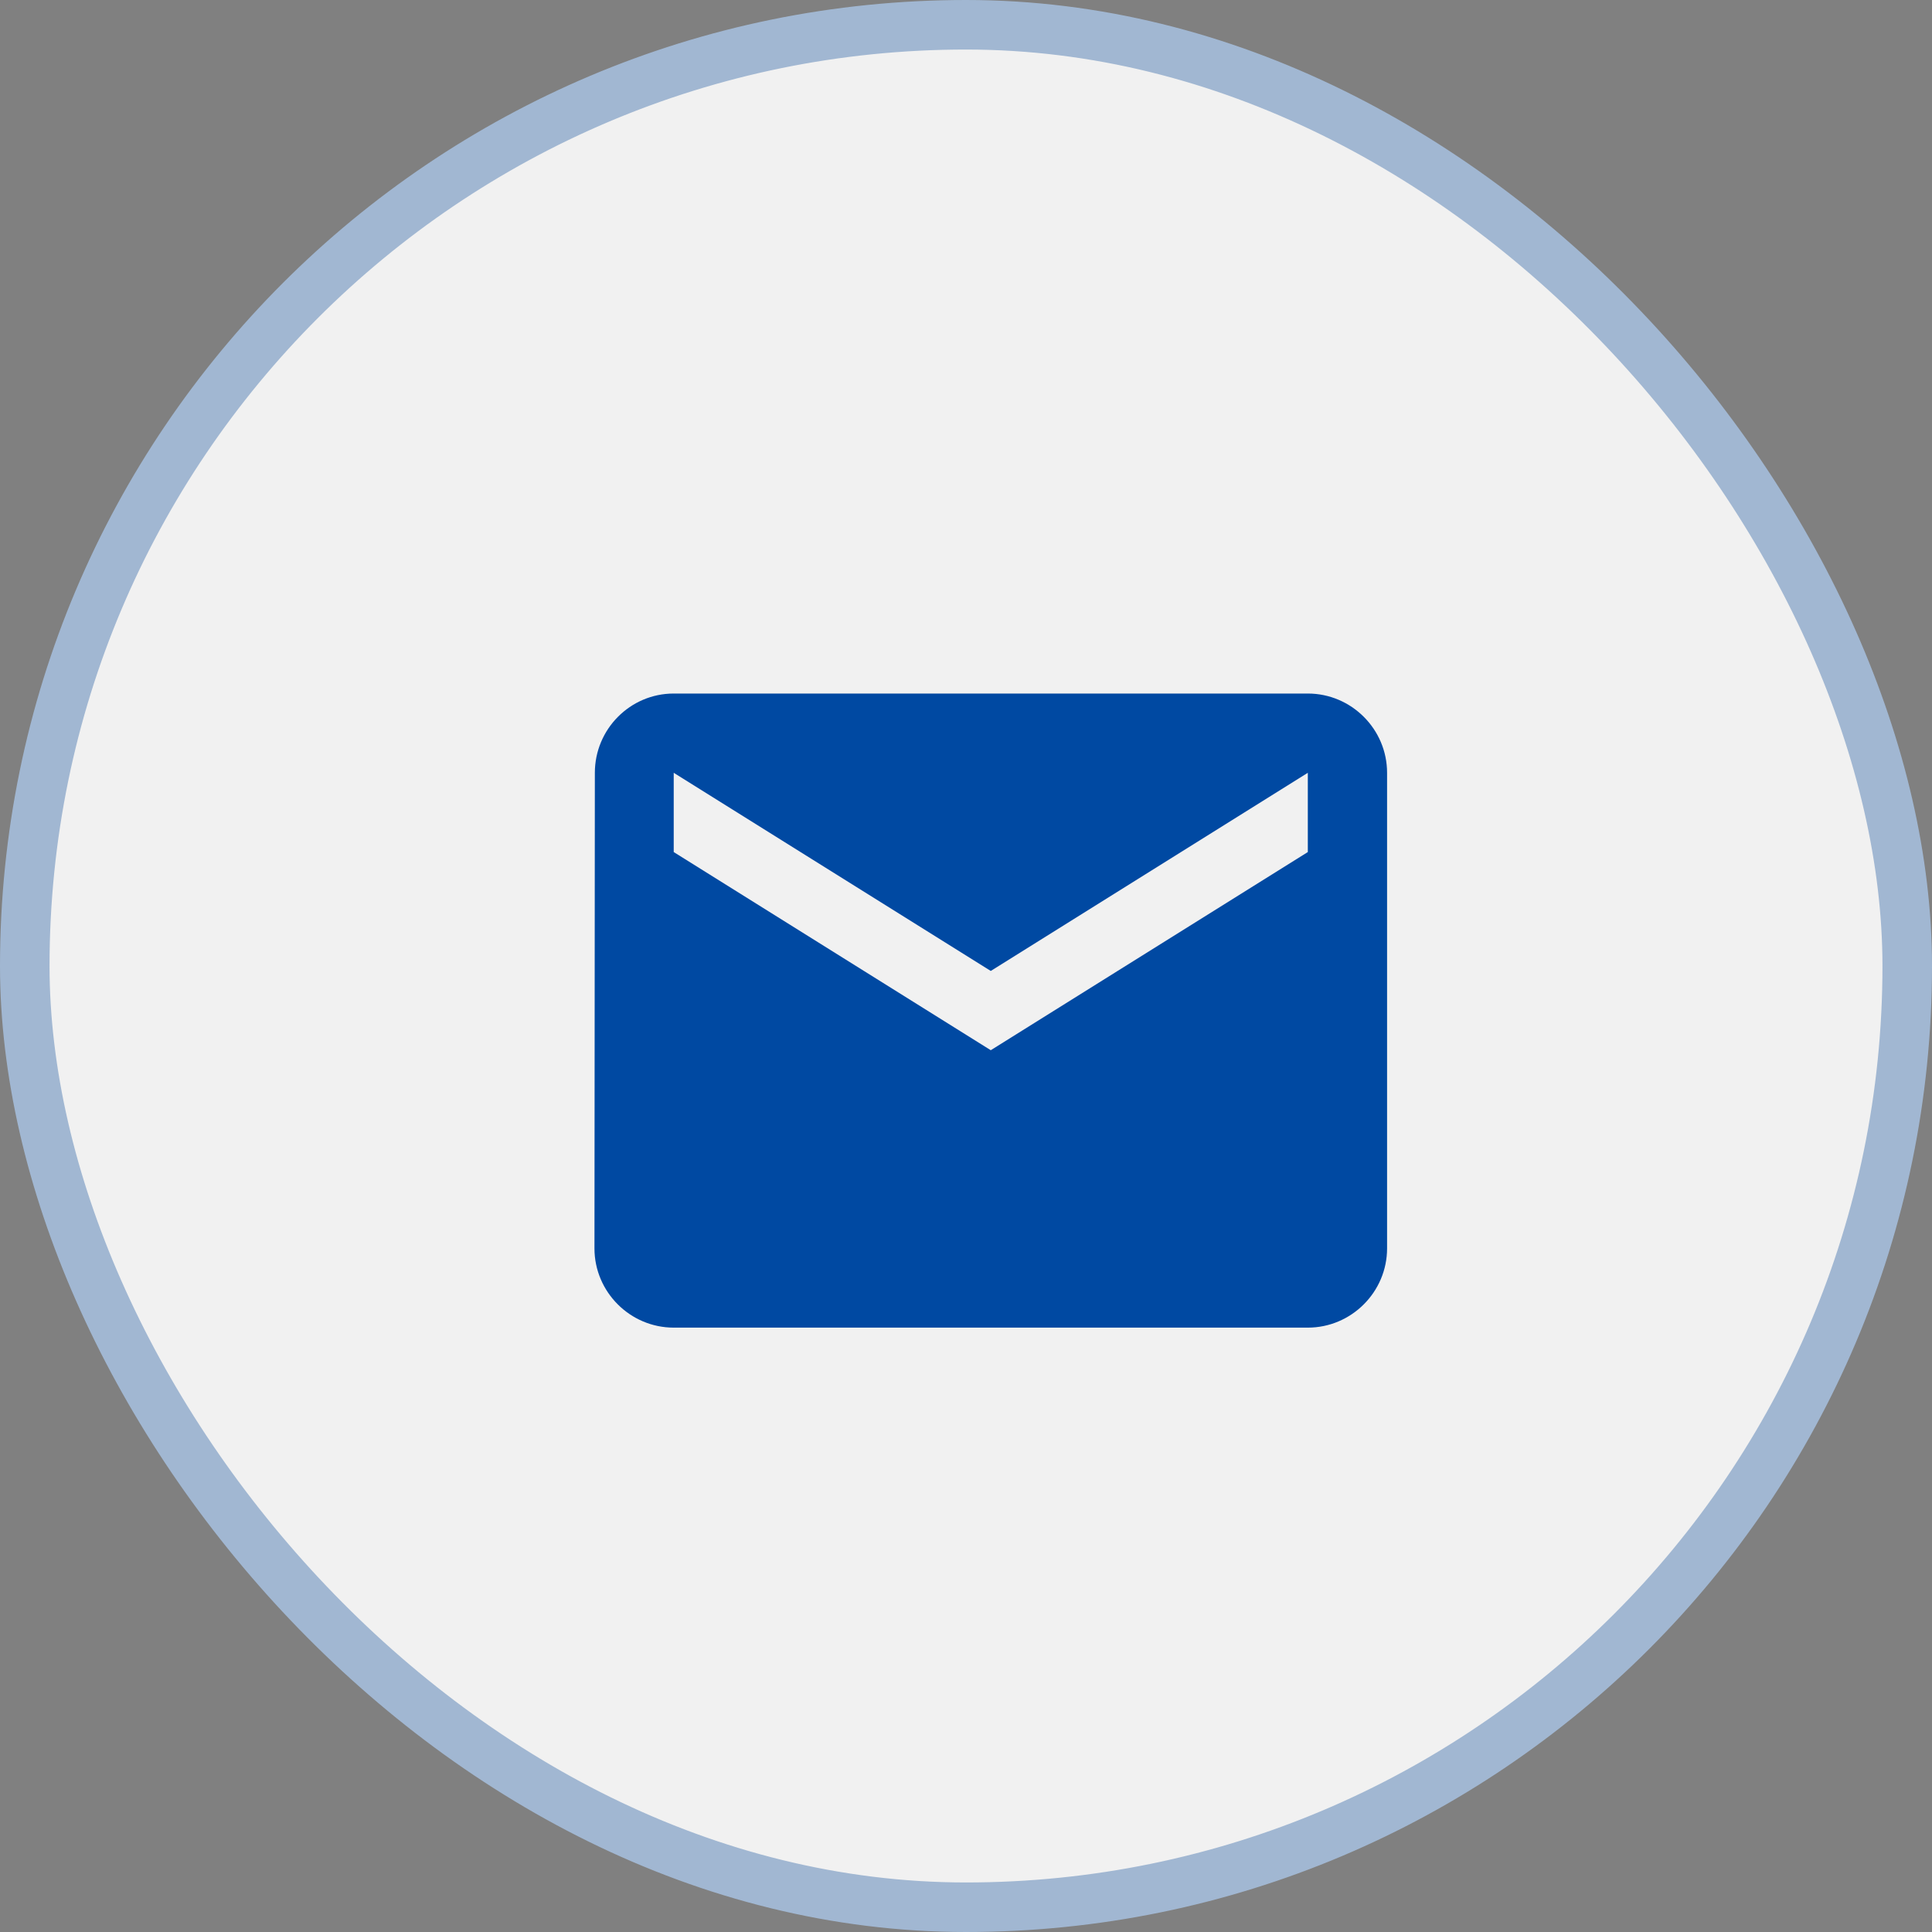
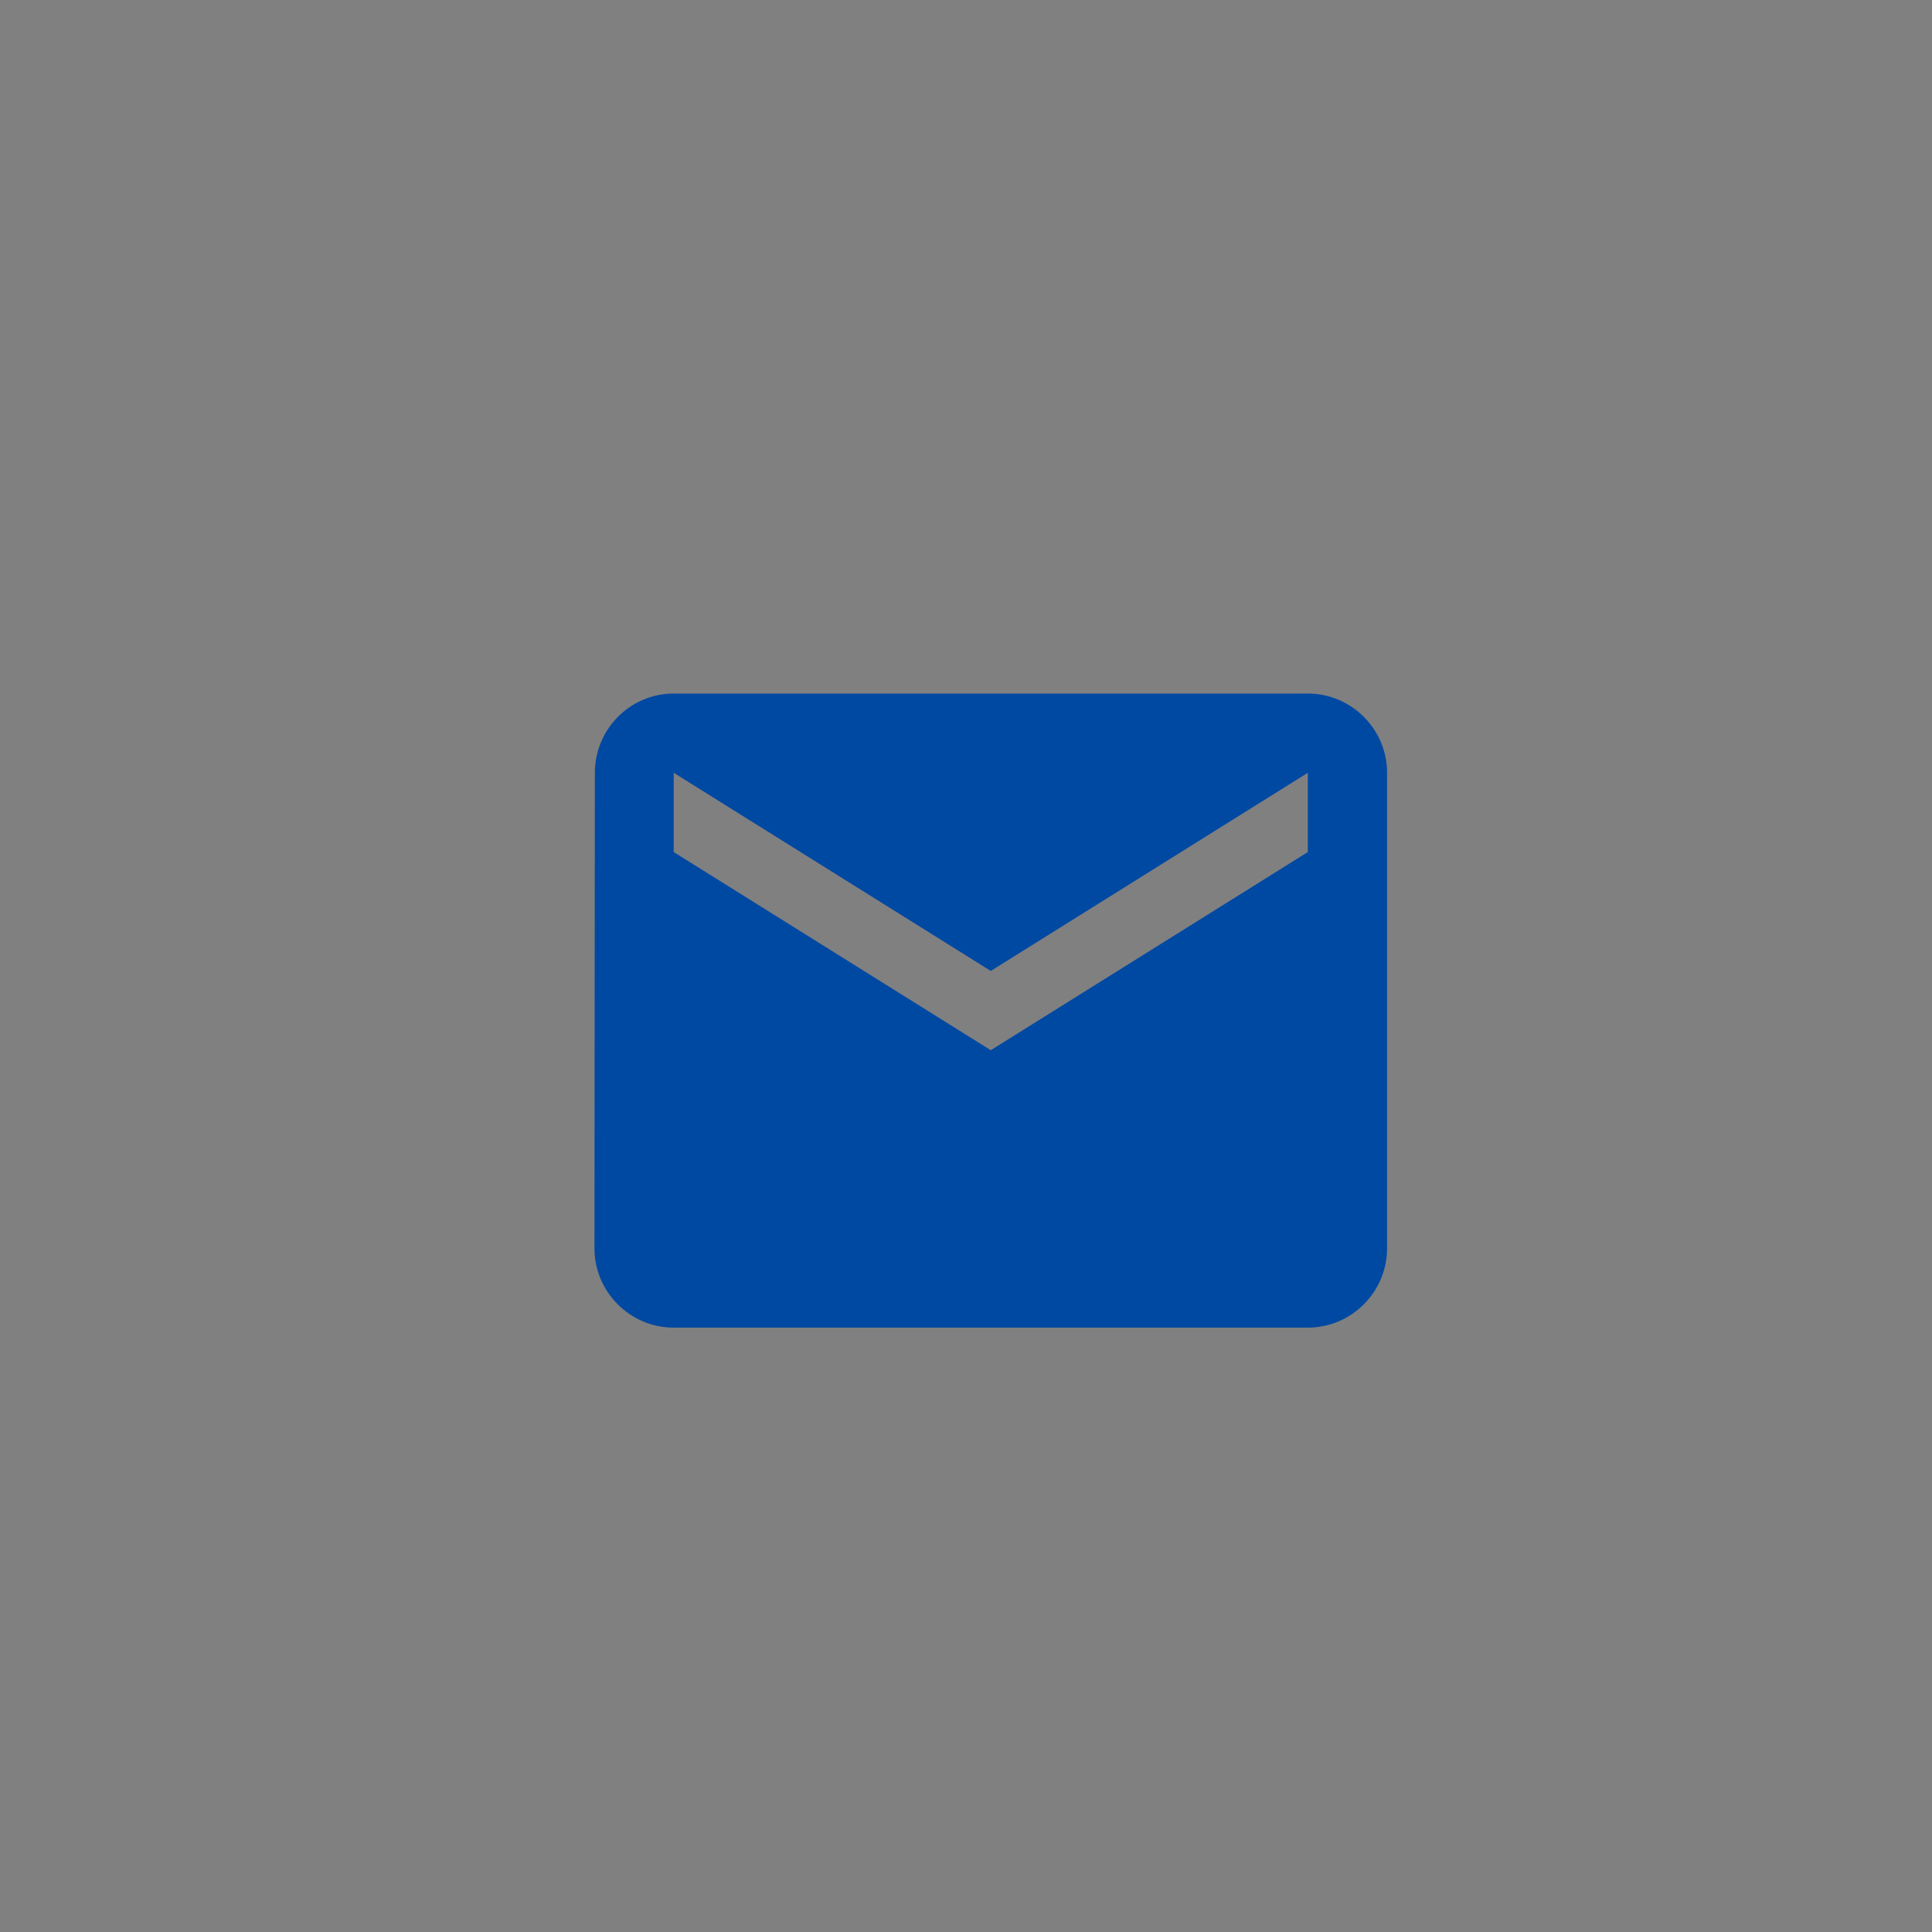
<svg xmlns="http://www.w3.org/2000/svg" width="39" height="39" viewBox="0 0 39 39" fill="none">
  <rect x="0" y="0" width="39" height="39" fill="#808080" stroke="none" />
-   <rect x="0.5" y="0.5" width="38" height="38" rx="19" fill="#F1F1F1" stroke="#A1B7D2" />
  <path d="M26.4 14H13.6C12.72 14 12.008 14.72 12.008 15.6L12 25.2C12 26.08 12.72 26.8 13.6 26.8H26.4C27.28 26.8 28 26.08 28 25.2V15.6C28 14.72 27.28 14 26.4 14ZM26.4 17.2L20 21.2L13.6 17.2V15.6L20 19.6L26.4 15.6V17.2Z" fill="#0049A2" />
</svg>